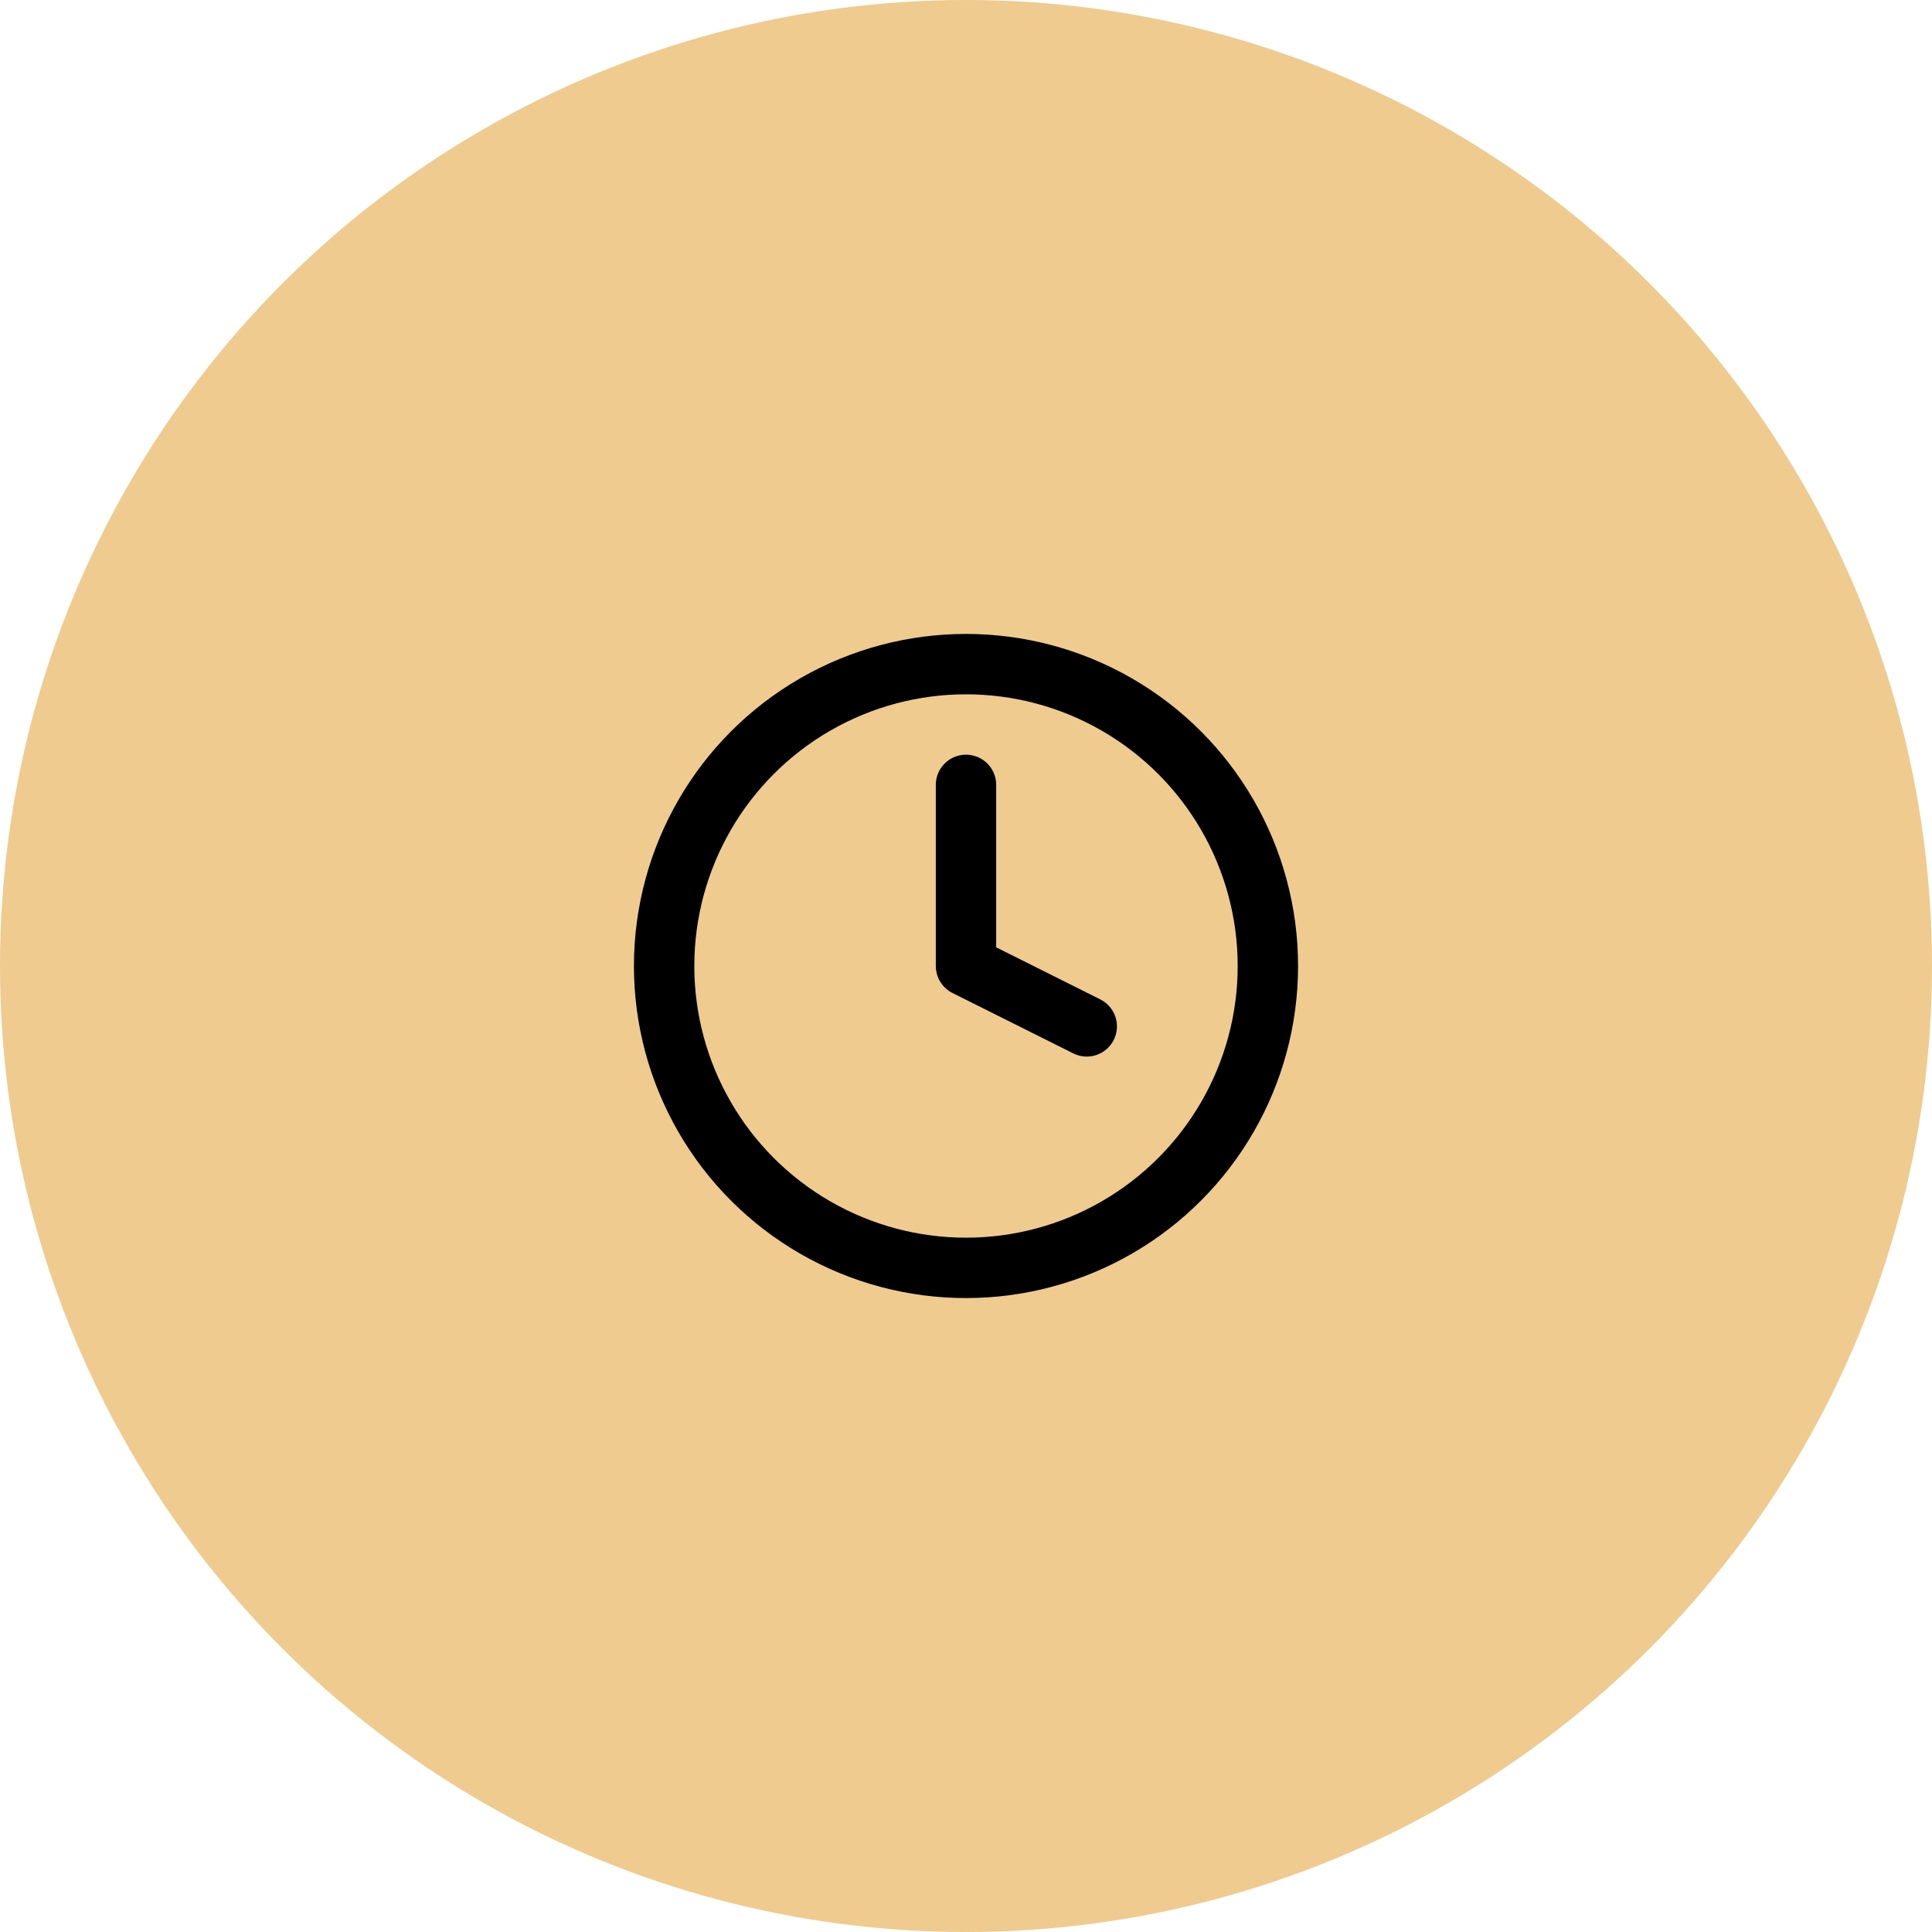
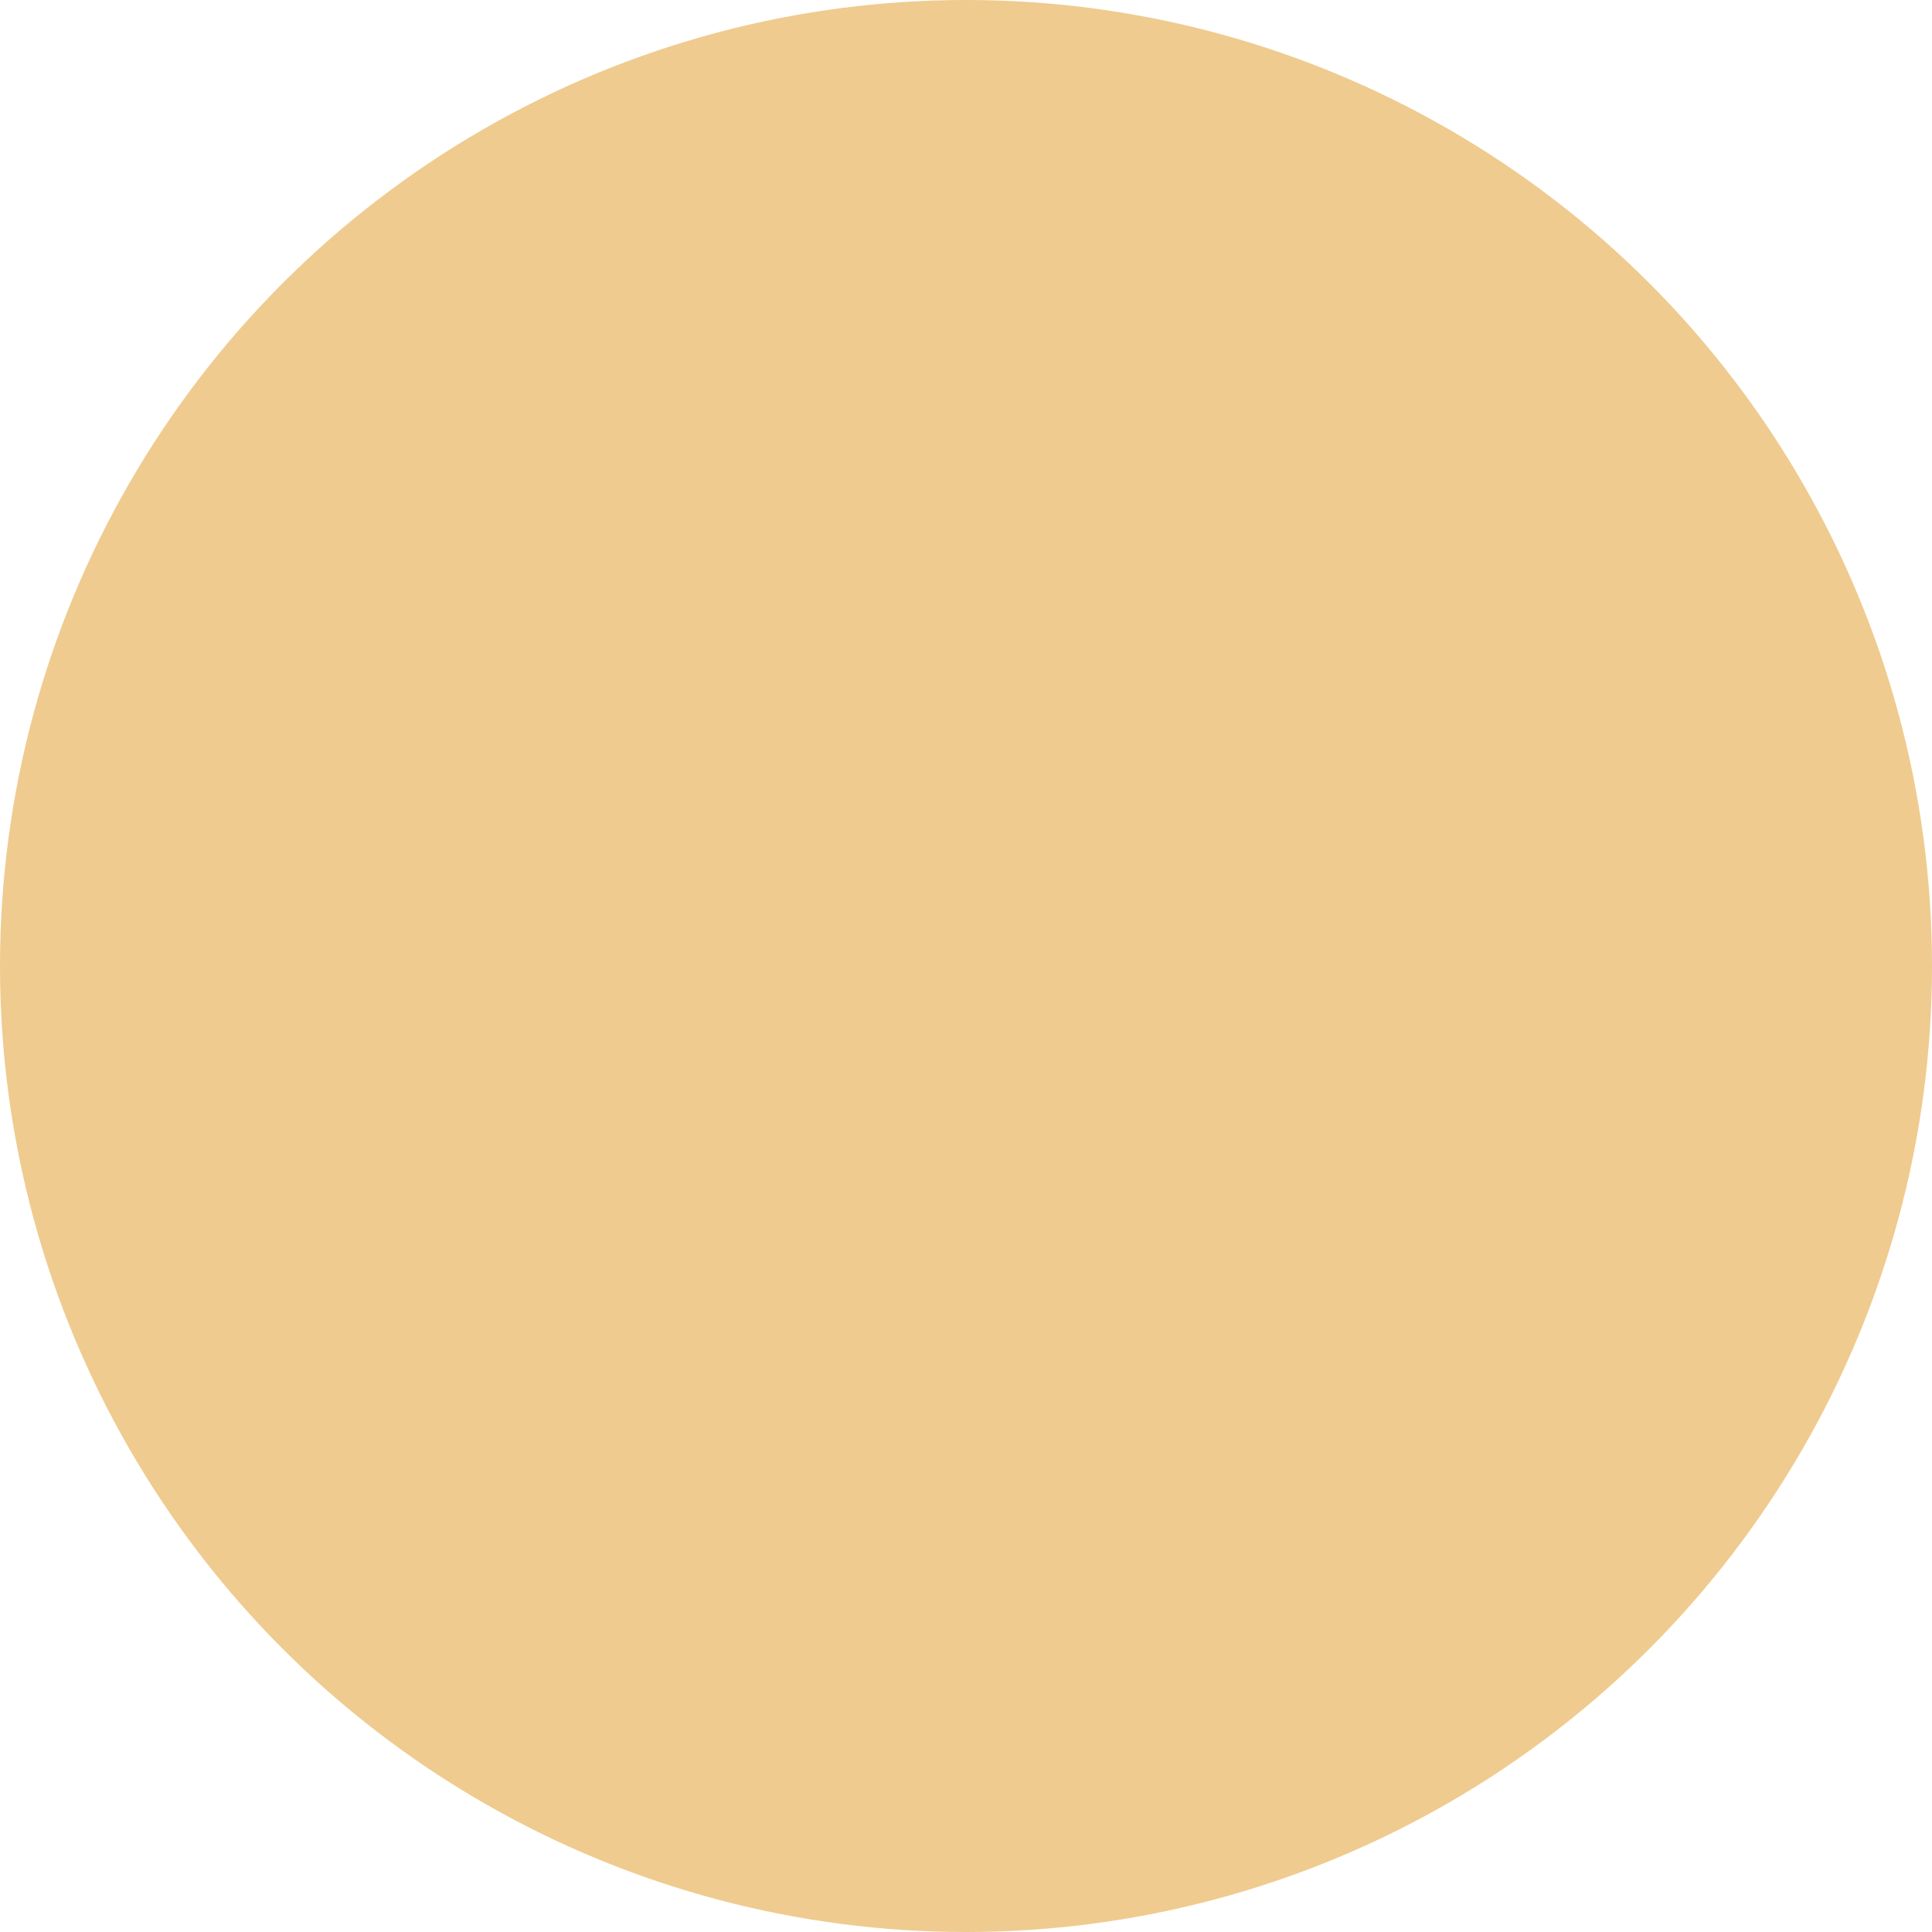
<svg xmlns="http://www.w3.org/2000/svg" id="Layer_1" version="1.1" viewBox="0 0 64 64">
  <defs>
    <style>
      .st0 {
        fill: none;
        stroke: #000;
        stroke-linecap: round;
        stroke-linejoin: round;
        stroke-width: 2px;
      }

      .st1 {
        fill: #efcb8f;
      }
    </style>
  </defs>
  <circle class="st1" cx="32" cy="32" r="32" />
-   <circle class="st0" cx="32" cy="32" r="10" />
-   <polyline class="st0" points="32 26 32 32 36 34" />
</svg>